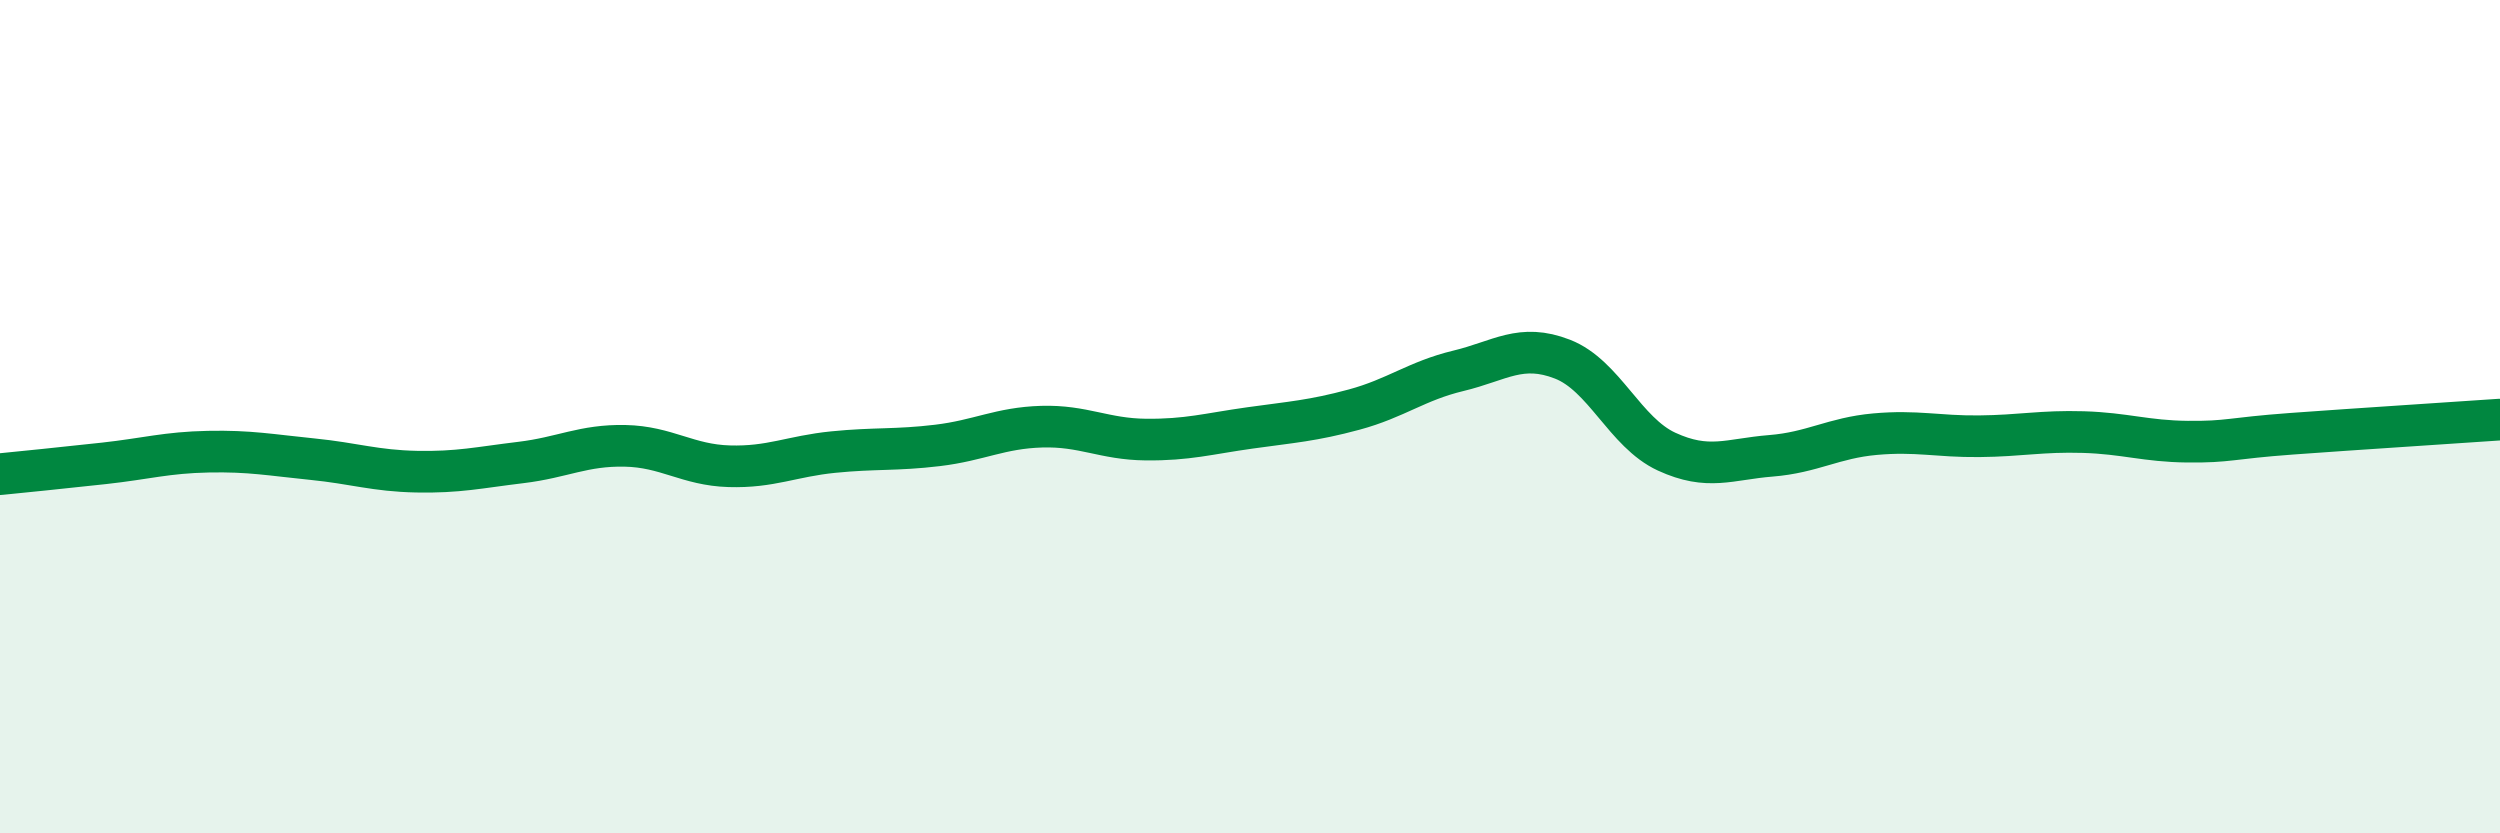
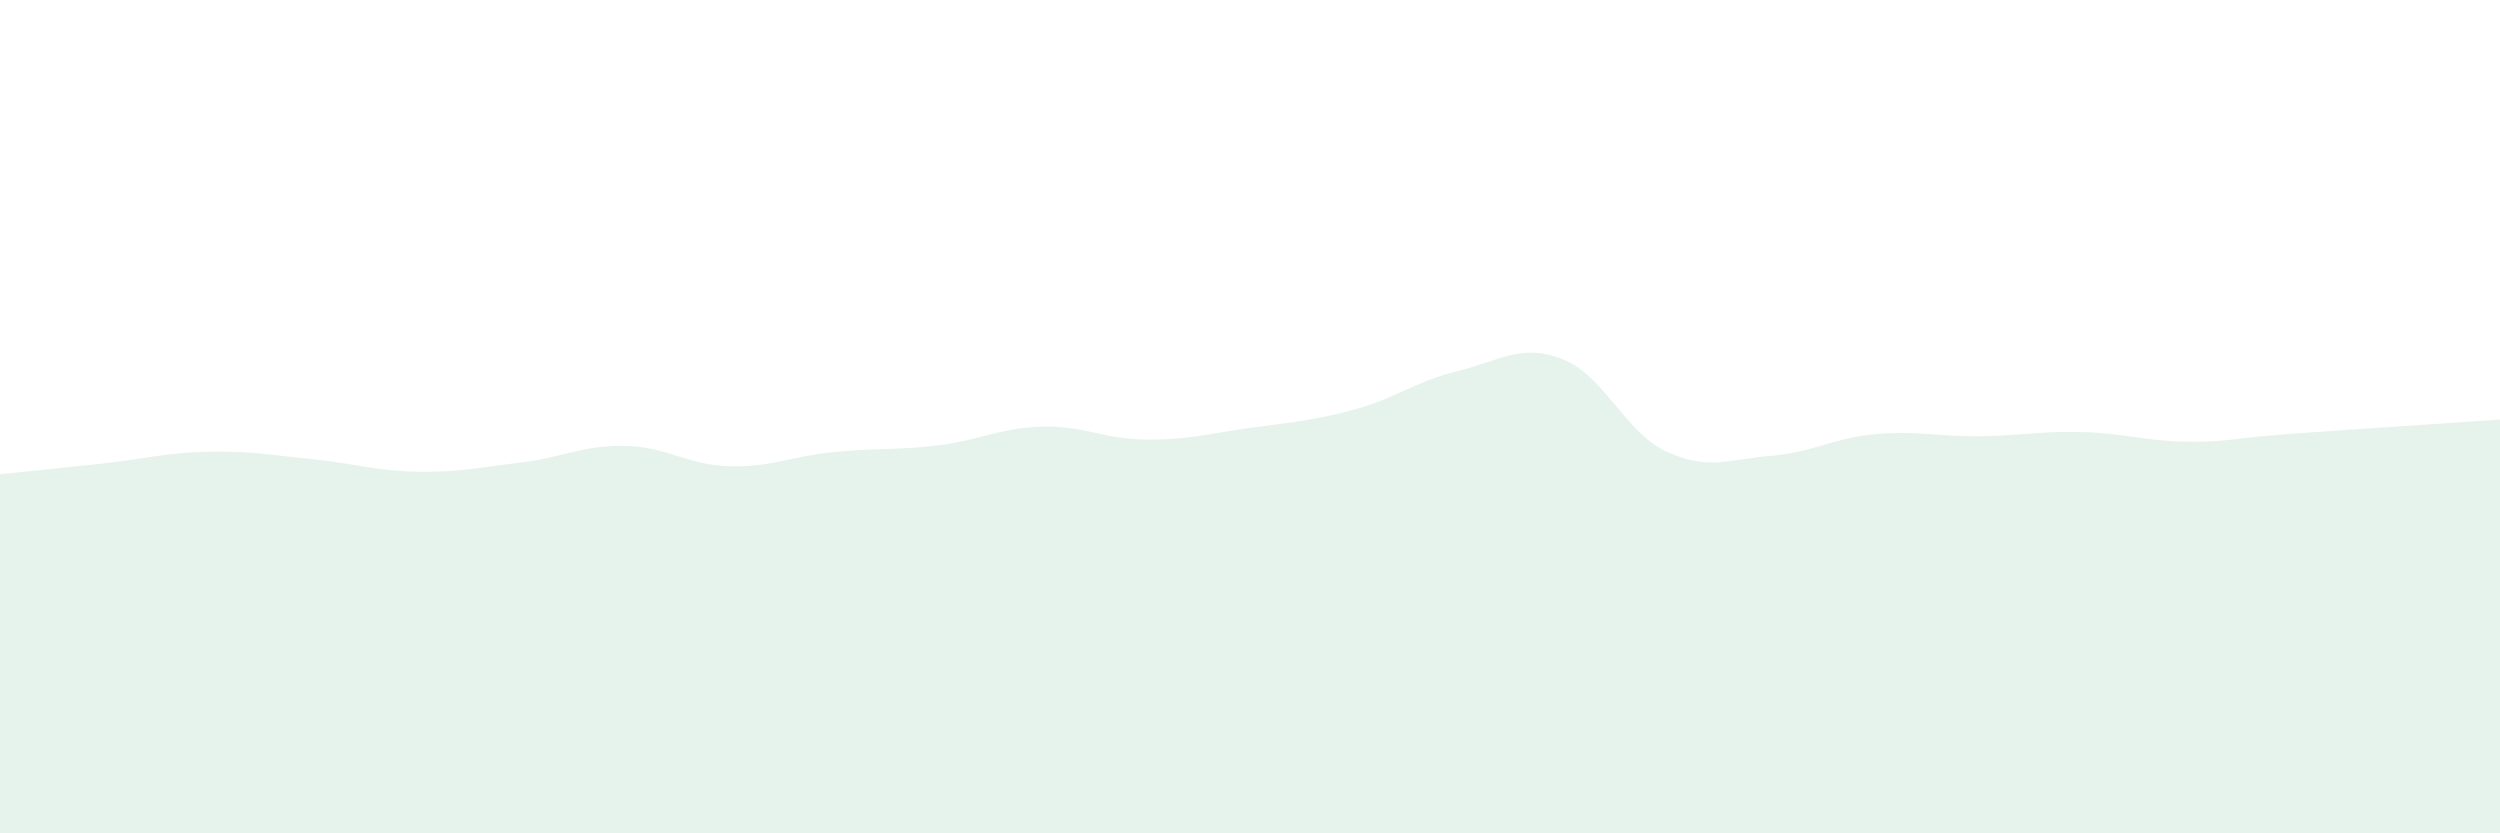
<svg xmlns="http://www.w3.org/2000/svg" width="60" height="20" viewBox="0 0 60 20">
  <path d="M 0,11.38 C 0.5,11.33 1.5,11.23 2.5,11.12 C 3.5,11.01 4,10.86 5,10.84 C 6,10.82 6.5,10.92 7.5,11.02 C 8.5,11.12 9,11.3 10,11.32 C 11,11.34 11.5,11.22 12.5,11.1 C 13.5,10.98 14,10.68 15,10.7 C 16,10.72 16.5,11.16 17.5,11.19 C 18.5,11.22 19,10.95 20,10.85 C 21,10.75 21.5,10.81 22.5,10.69 C 23.5,10.57 24,10.27 25,10.24 C 26,10.21 26.5,10.54 27.5,10.55 C 28.5,10.56 29,10.41 30,10.27 C 31,10.13 31.5,10.1 32.5,9.83 C 33.5,9.56 34,9.14 35,8.9 C 36,8.66 36.5,8.23 37.5,8.62 C 38.5,9.01 39,10.38 40,10.84 C 41,11.3 41.5,11.02 42.5,10.94 C 43.5,10.86 44,10.51 45,10.42 C 46,10.33 46.5,10.48 47.5,10.47 C 48.5,10.46 49,10.34 50,10.37 C 51,10.4 51.5,10.59 52.5,10.6 C 53.5,10.61 53.5,10.52 55,10.41 C 56.5,10.3 59,10.14 60,10.07L60 20L0 20Z" fill="#008740" opacity="0.1" stroke-linecap="round" stroke-linejoin="round" />
-   <path d="M 0,11.38 C 0.5,11.33 1.5,11.23 2.5,11.12 C 3.5,11.01 4,10.86 5,10.84 C 6,10.82 6.5,10.92 7.5,11.02 C 8.5,11.12 9,11.3 10,11.32 C 11,11.34 11.5,11.22 12.5,11.1 C 13.5,10.98 14,10.68 15,10.7 C 16,10.72 16.5,11.16 17.5,11.19 C 18.5,11.22 19,10.95 20,10.85 C 21,10.75 21.5,10.81 22.5,10.69 C 23.5,10.57 24,10.27 25,10.24 C 26,10.21 26.5,10.54 27.5,10.55 C 28.5,10.56 29,10.41 30,10.27 C 31,10.13 31.5,10.1 32.5,9.83 C 33.5,9.56 34,9.14 35,8.9 C 36,8.66 36.5,8.23 37.5,8.62 C 38.5,9.01 39,10.38 40,10.84 C 41,11.3 41.5,11.02 42.5,10.94 C 43.5,10.86 44,10.51 45,10.42 C 46,10.33 46.5,10.48 47.5,10.47 C 48.5,10.46 49,10.34 50,10.37 C 51,10.4 51.5,10.59 52.5,10.6 C 53.5,10.61 53.5,10.52 55,10.41 C 56.5,10.3 59,10.14 60,10.07" stroke="#008740" stroke-width="1" fill="none" stroke-linecap="round" stroke-linejoin="round" />
</svg>